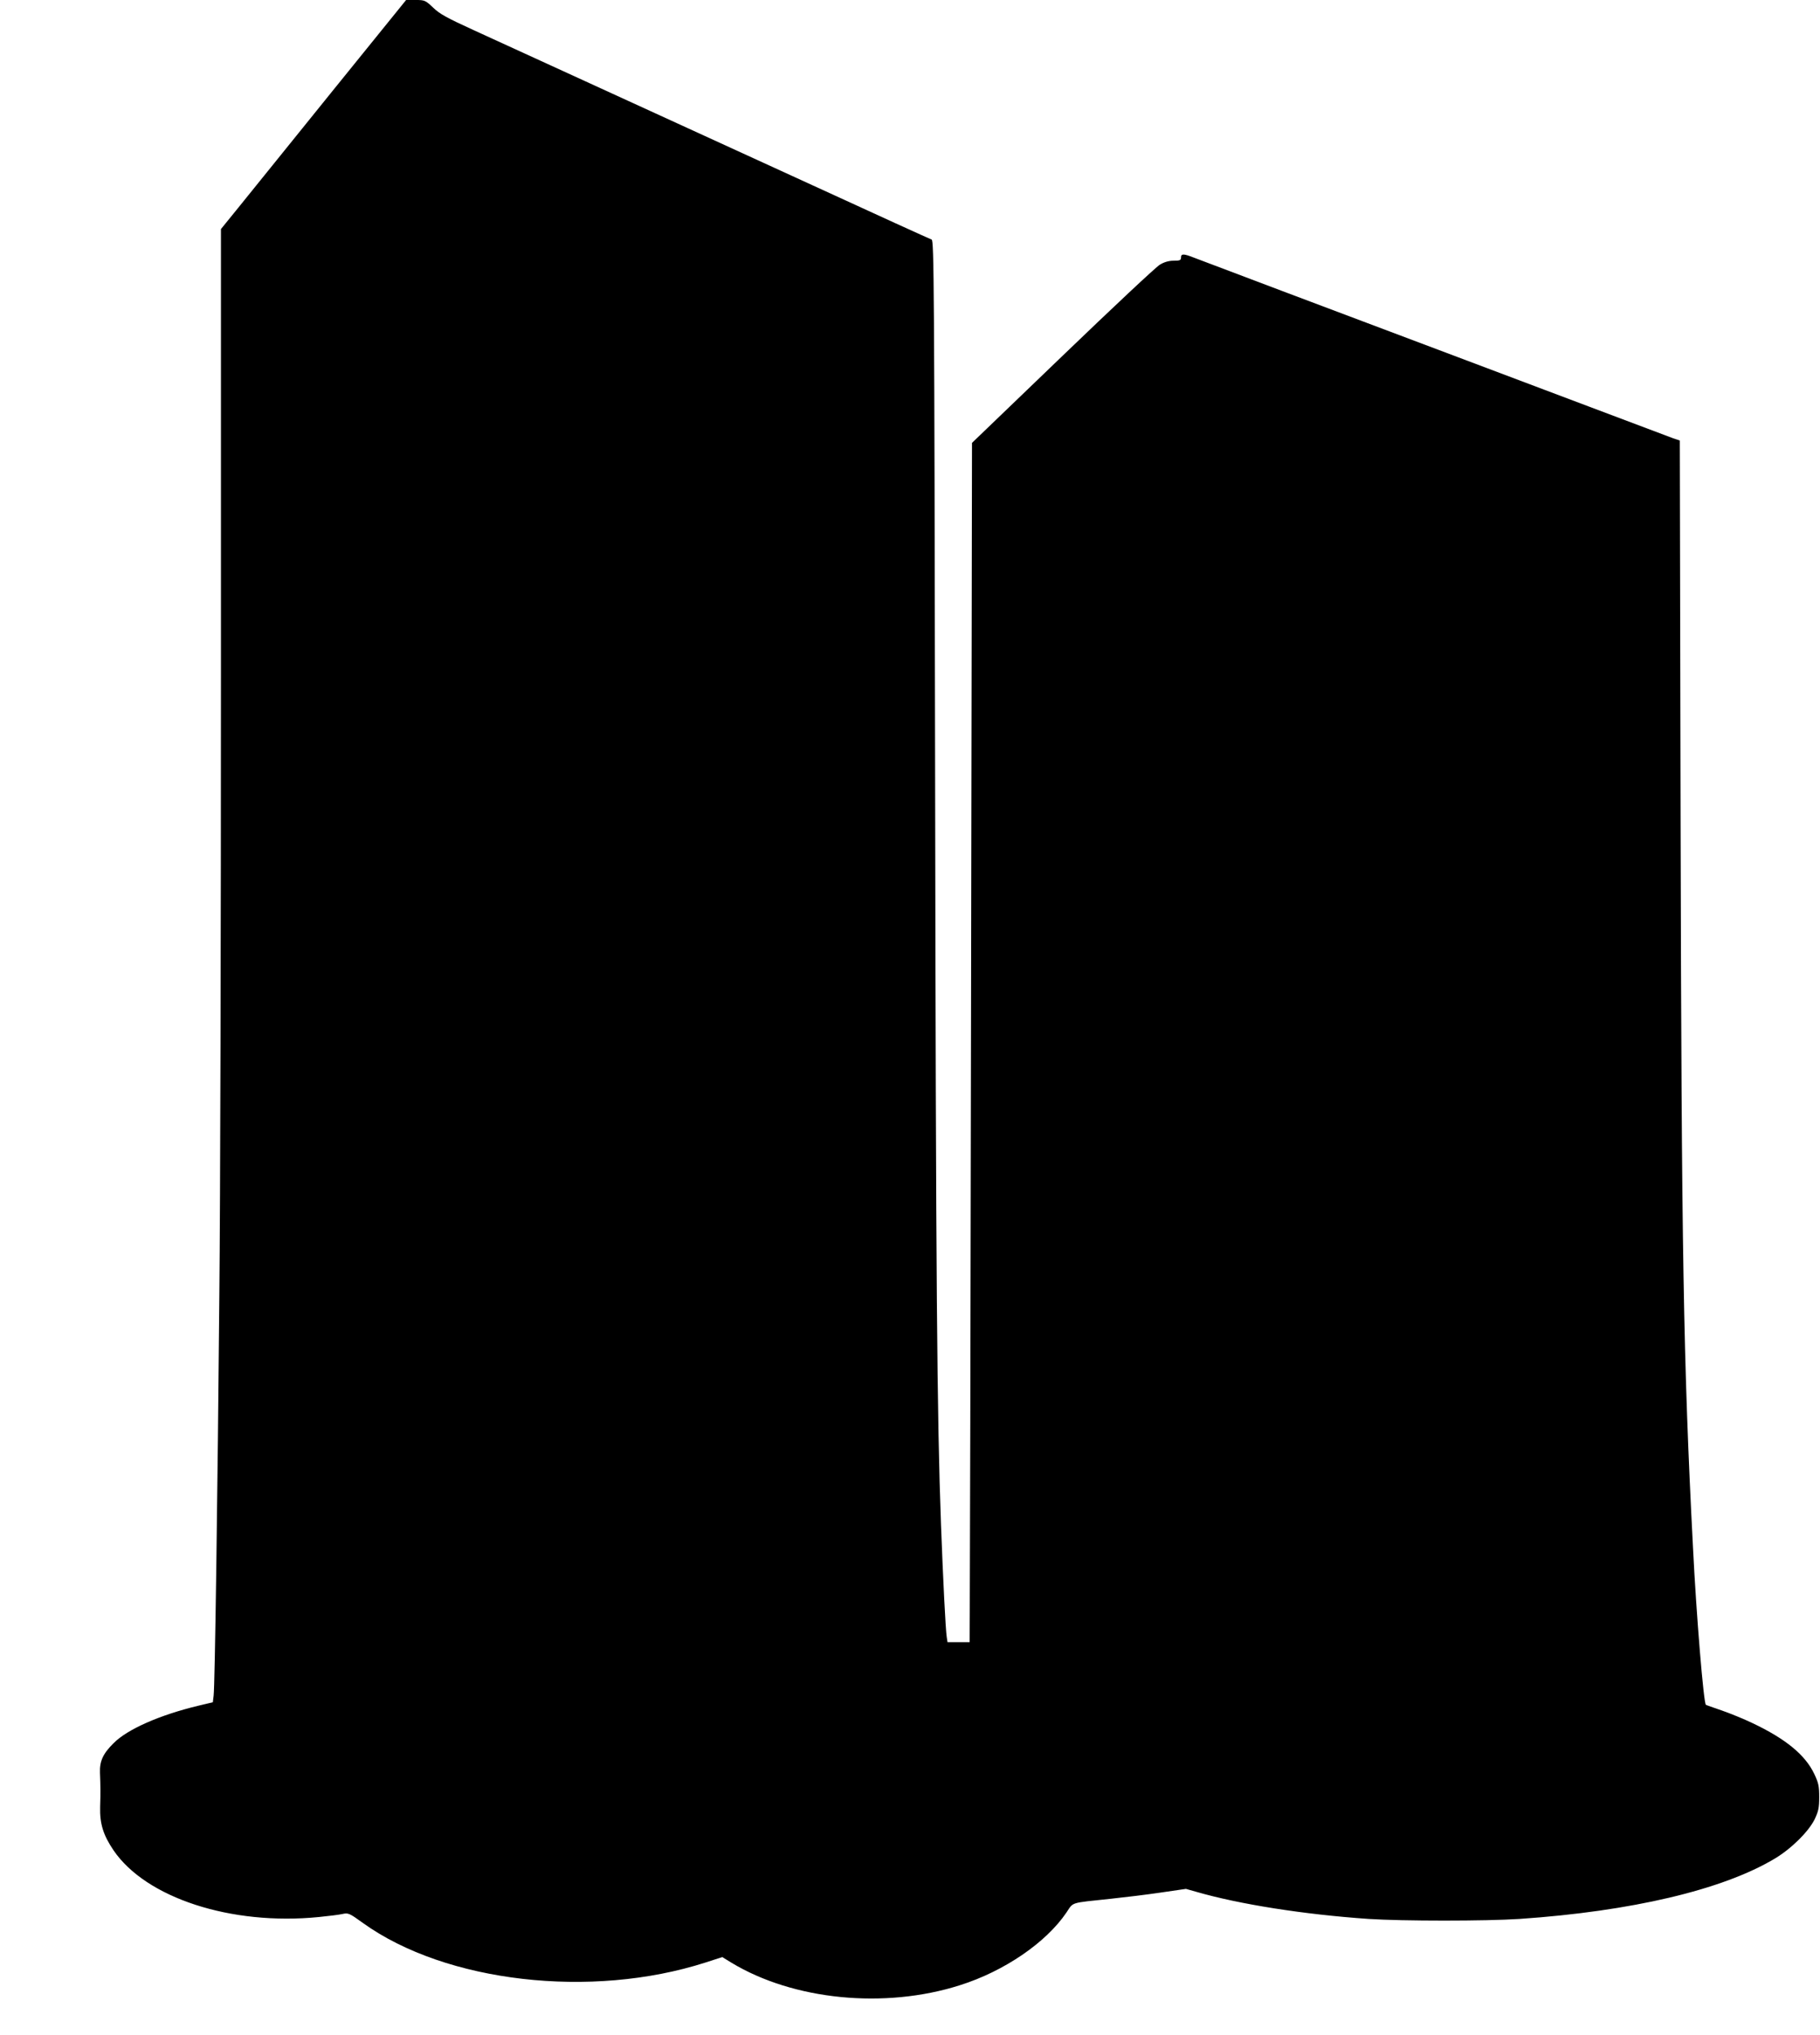
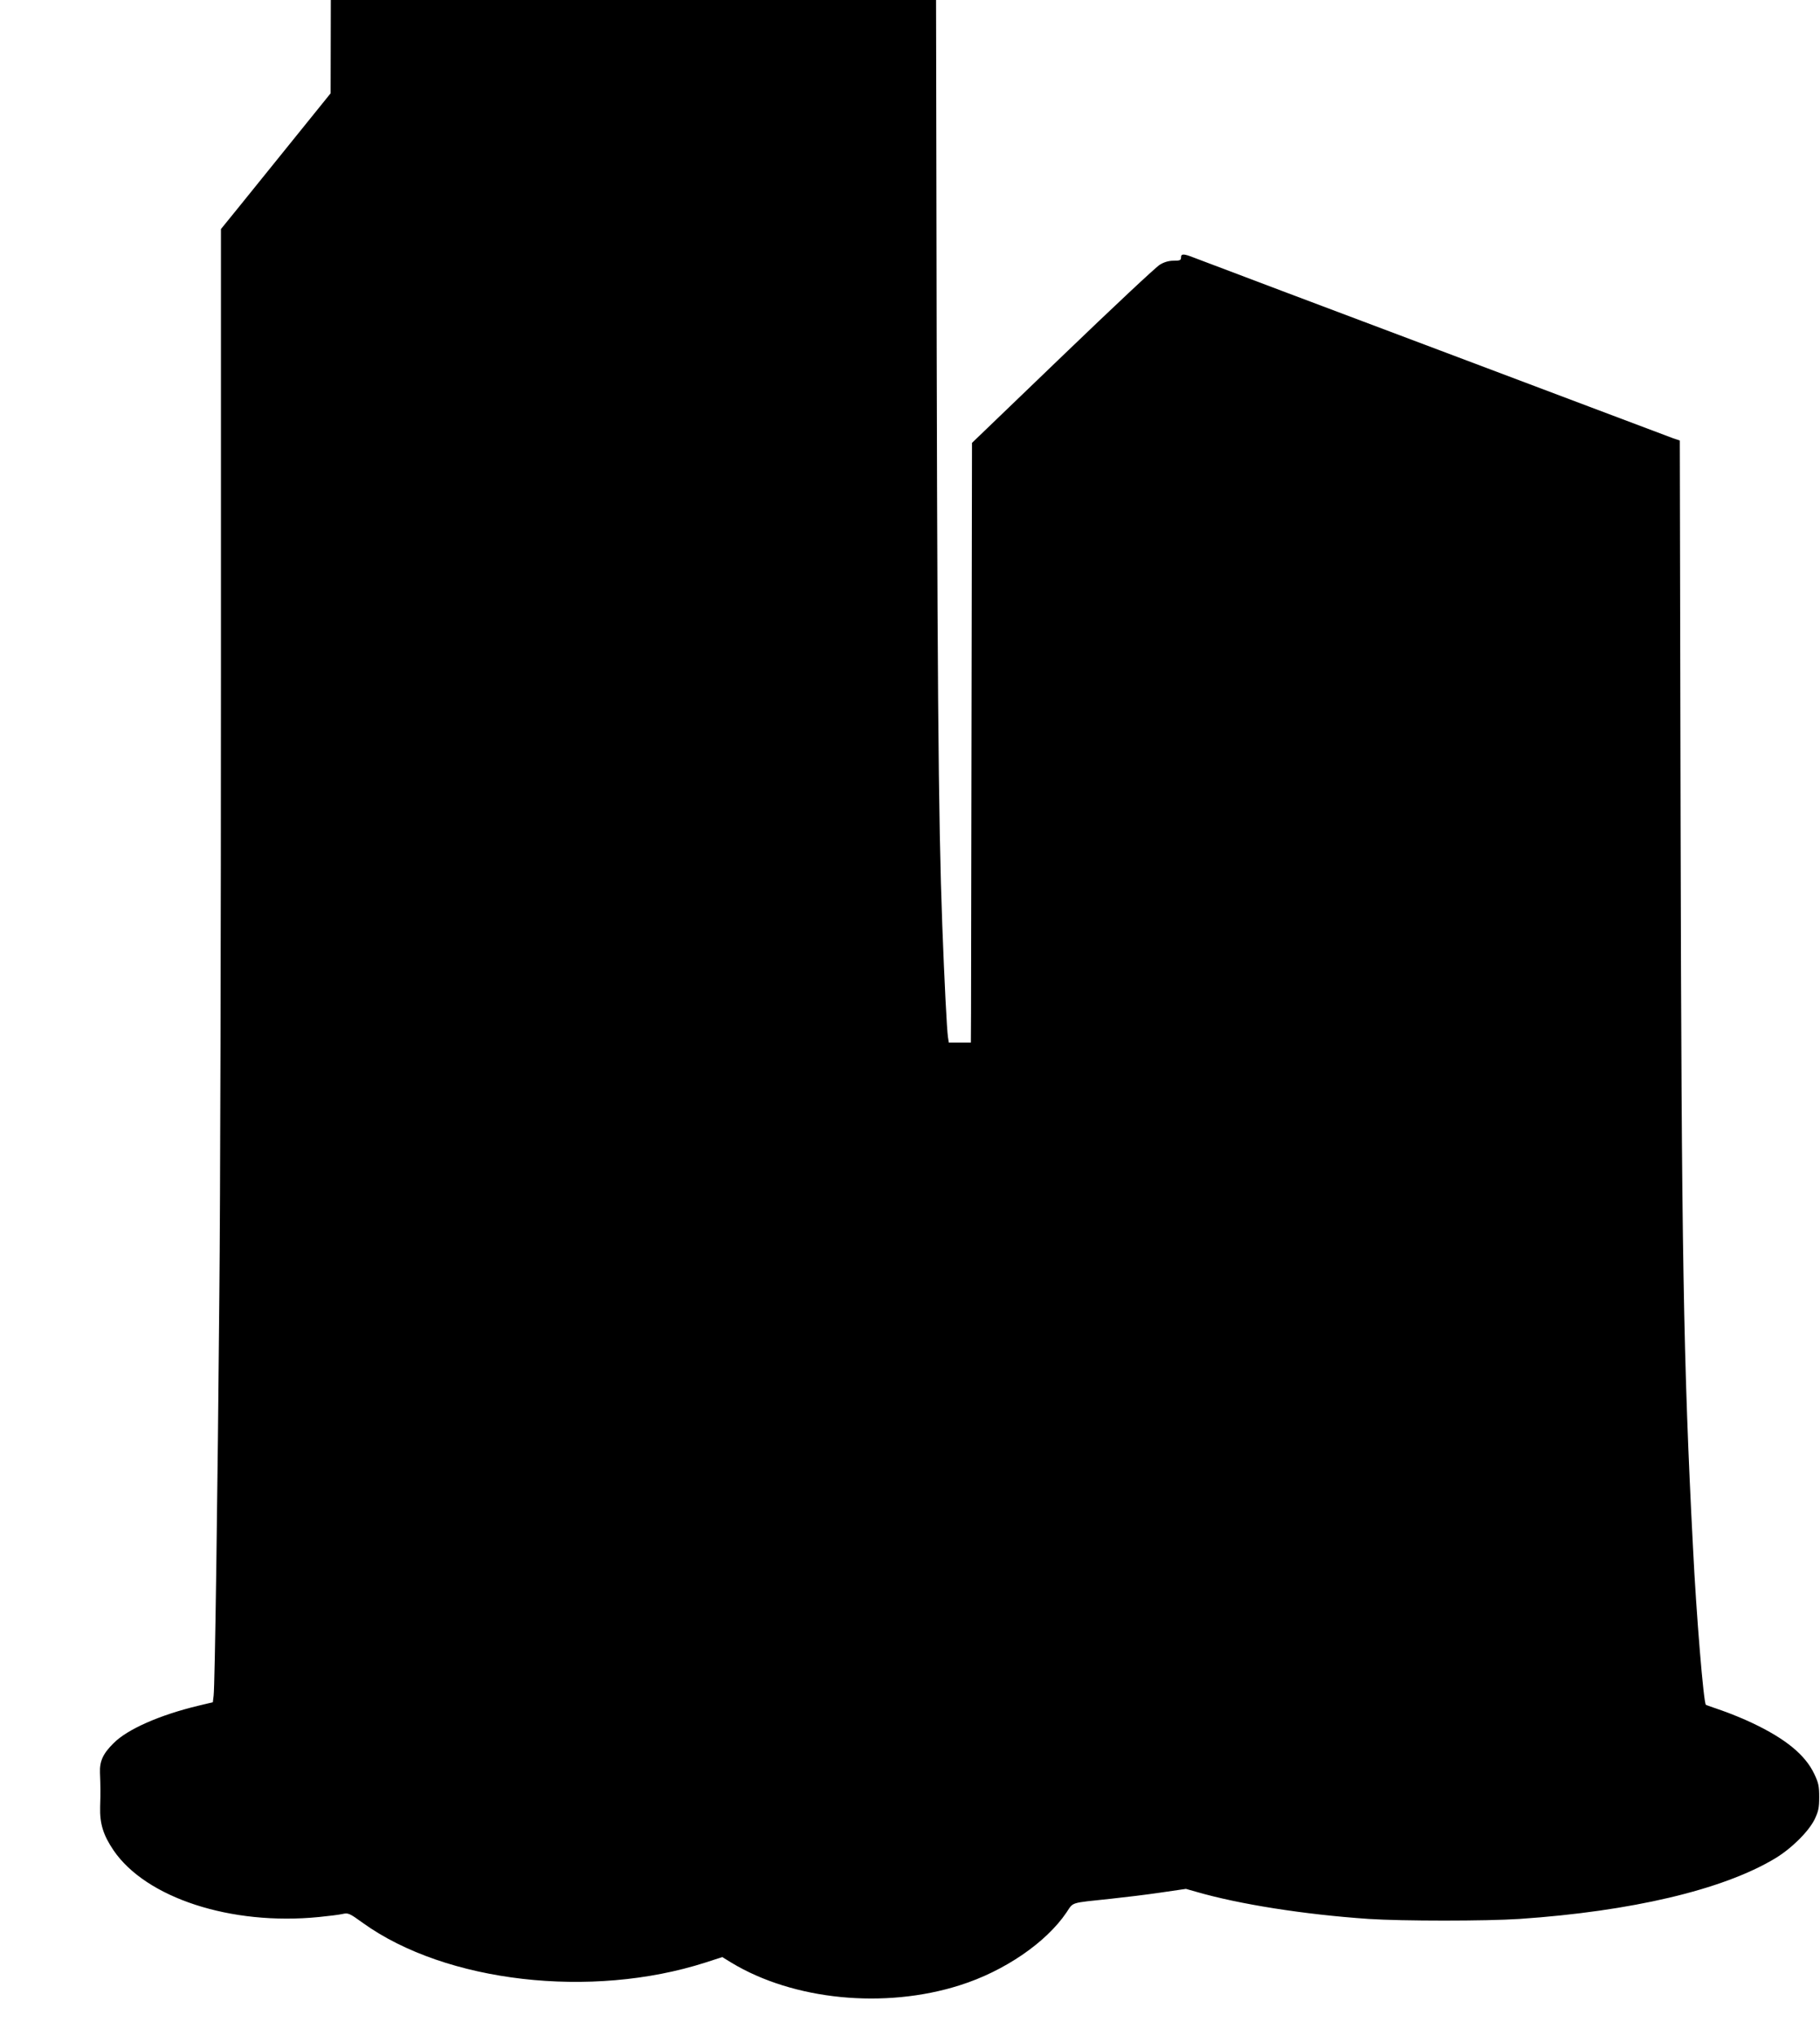
<svg xmlns="http://www.w3.org/2000/svg" version="1.0" width="1145pt" height="1280pt" viewBox="0 0 1145 1280" preserveAspectRatio="xMidYMid meet">
  <g transform="translate(0,1280) scale(0.1,-0.1)" fill="#000000" stroke="none">
-     <path d="M2080 12213 c-261 -323 -523 -648 -582 -721 l-108 -133 0 -2822 c0 -1552 -4 -3299 -10 -3882 -11 -1260 -28 -2464 -36 -2521 l-5 -42 -92 -22 c-242 -58 -446 -148 -532 -235 -67 -66 -89 -114 -86 -187 3 -81 4 -121 1 -213 -3 -106 19 -178 84 -274 204 -300 740 -475 1292 -420 60 6 127 14 148 19 37 8 43 6 130 -57 521 -374 1436 -479 2155 -248 l105 34 57 -35 c390 -236 964 -293 1438 -142 279 88 542 268 670 457 46 68 18 59 281 87 85 9 226 26 313 39 l158 23 67 -19 c270 -78 675 -142 1082 -170 212 -14 738 -14 950 0 704 48 1276 183 1603 378 105 62 214 170 253 248 24 51 29 72 29 140 0 69 -4 89 -31 146 -57 120 -179 220 -387 319 -56 27 -145 63 -197 81 -52 18 -96 33 -98 35 -14 10 -60 562 -81 989 -61 1177 -72 1860 -78 4562 l-5 2402 -42 14 c-22 8 -261 98 -531 200 -500 189 -1041 392 -1930 727 -275 104 -524 198 -553 209 -66 26 -82 26 -82 1 0 -17 -7 -20 -46 -20 -30 0 -59 -8 -87 -25 -23 -13 -298 -271 -612 -573 l-570 -548 -6 -3584 c-3 -1972 -7 -3669 -8 -3772 l-1 -188 -70 0 -69 0 -5 33 c-7 42 -23 359 -36 707 -25 674 -32 1527 -37 4697 -5 3116 -7 3382 -22 3386 -9 3 -344 155 -746 340 -740 339 -1747 800 -2130 975 -173 79 -219 104 -260 144 -49 46 -53 48 -111 48 l-59 0 -475 -587z" />
+     <path d="M2080 12213 c-261 -323 -523 -648 -582 -721 l-108 -133 0 -2822 c0 -1552 -4 -3299 -10 -3882 -11 -1260 -28 -2464 -36 -2521 l-5 -42 -92 -22 c-242 -58 -446 -148 -532 -235 -67 -66 -89 -114 -86 -187 3 -81 4 -121 1 -213 -3 -106 19 -178 84 -274 204 -300 740 -475 1292 -420 60 6 127 14 148 19 37 8 43 6 130 -57 521 -374 1436 -479 2155 -248 l105 34 57 -35 c390 -236 964 -293 1438 -142 279 88 542 268 670 457 46 68 18 59 281 87 85 9 226 26 313 39 l158 23 67 -19 c270 -78 675 -142 1082 -170 212 -14 738 -14 950 0 704 48 1276 183 1603 378 105 62 214 170 253 248 24 51 29 72 29 140 0 69 -4 89 -31 146 -57 120 -179 220 -387 319 -56 27 -145 63 -197 81 -52 18 -96 33 -98 35 -14 10 -60 562 -81 989 -61 1177 -72 1860 -78 4562 l-5 2402 -42 14 c-22 8 -261 98 -531 200 -500 189 -1041 392 -1930 727 -275 104 -524 198 -553 209 -66 26 -82 26 -82 1 0 -17 -7 -20 -46 -20 -30 0 -59 -8 -87 -25 -23 -13 -298 -271 -612 -573 l-570 -548 -6 -3584 l-1 -188 -70 0 -69 0 -5 33 c-7 42 -23 359 -36 707 -25 674 -32 1527 -37 4697 -5 3116 -7 3382 -22 3386 -9 3 -344 155 -746 340 -740 339 -1747 800 -2130 975 -173 79 -219 104 -260 144 -49 46 -53 48 -111 48 l-59 0 -475 -587z" />
  </g>
</svg>